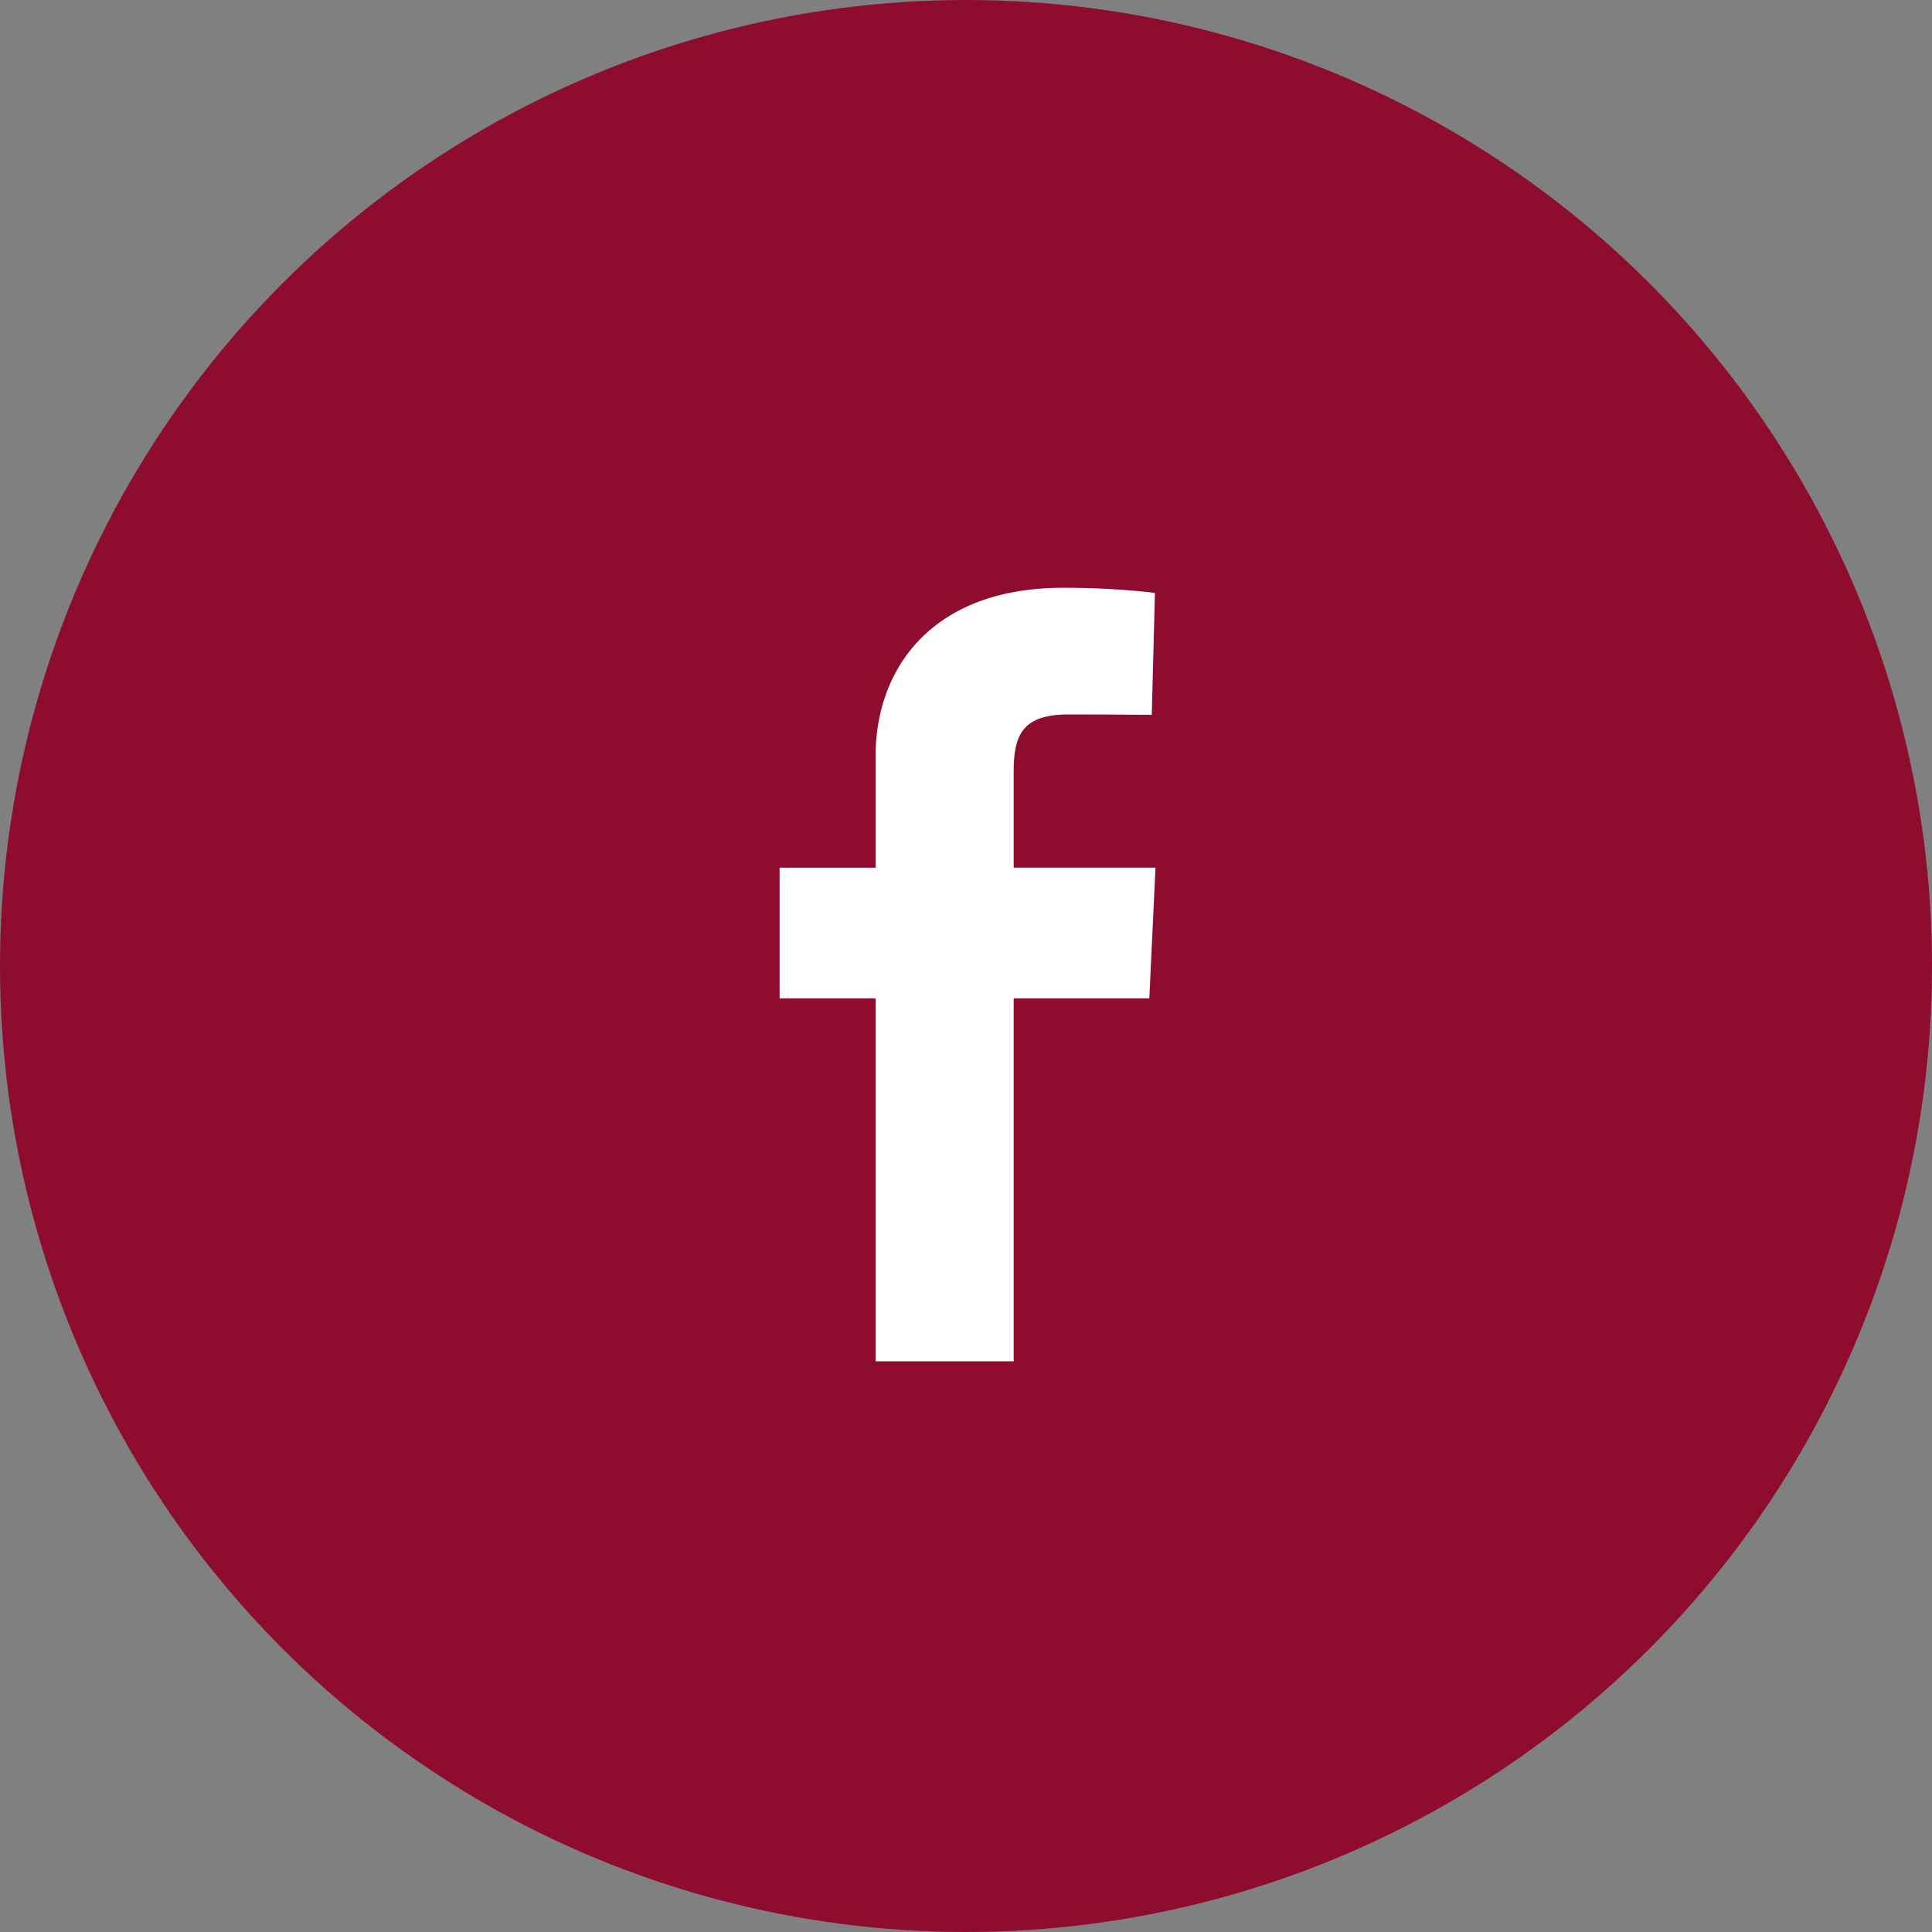
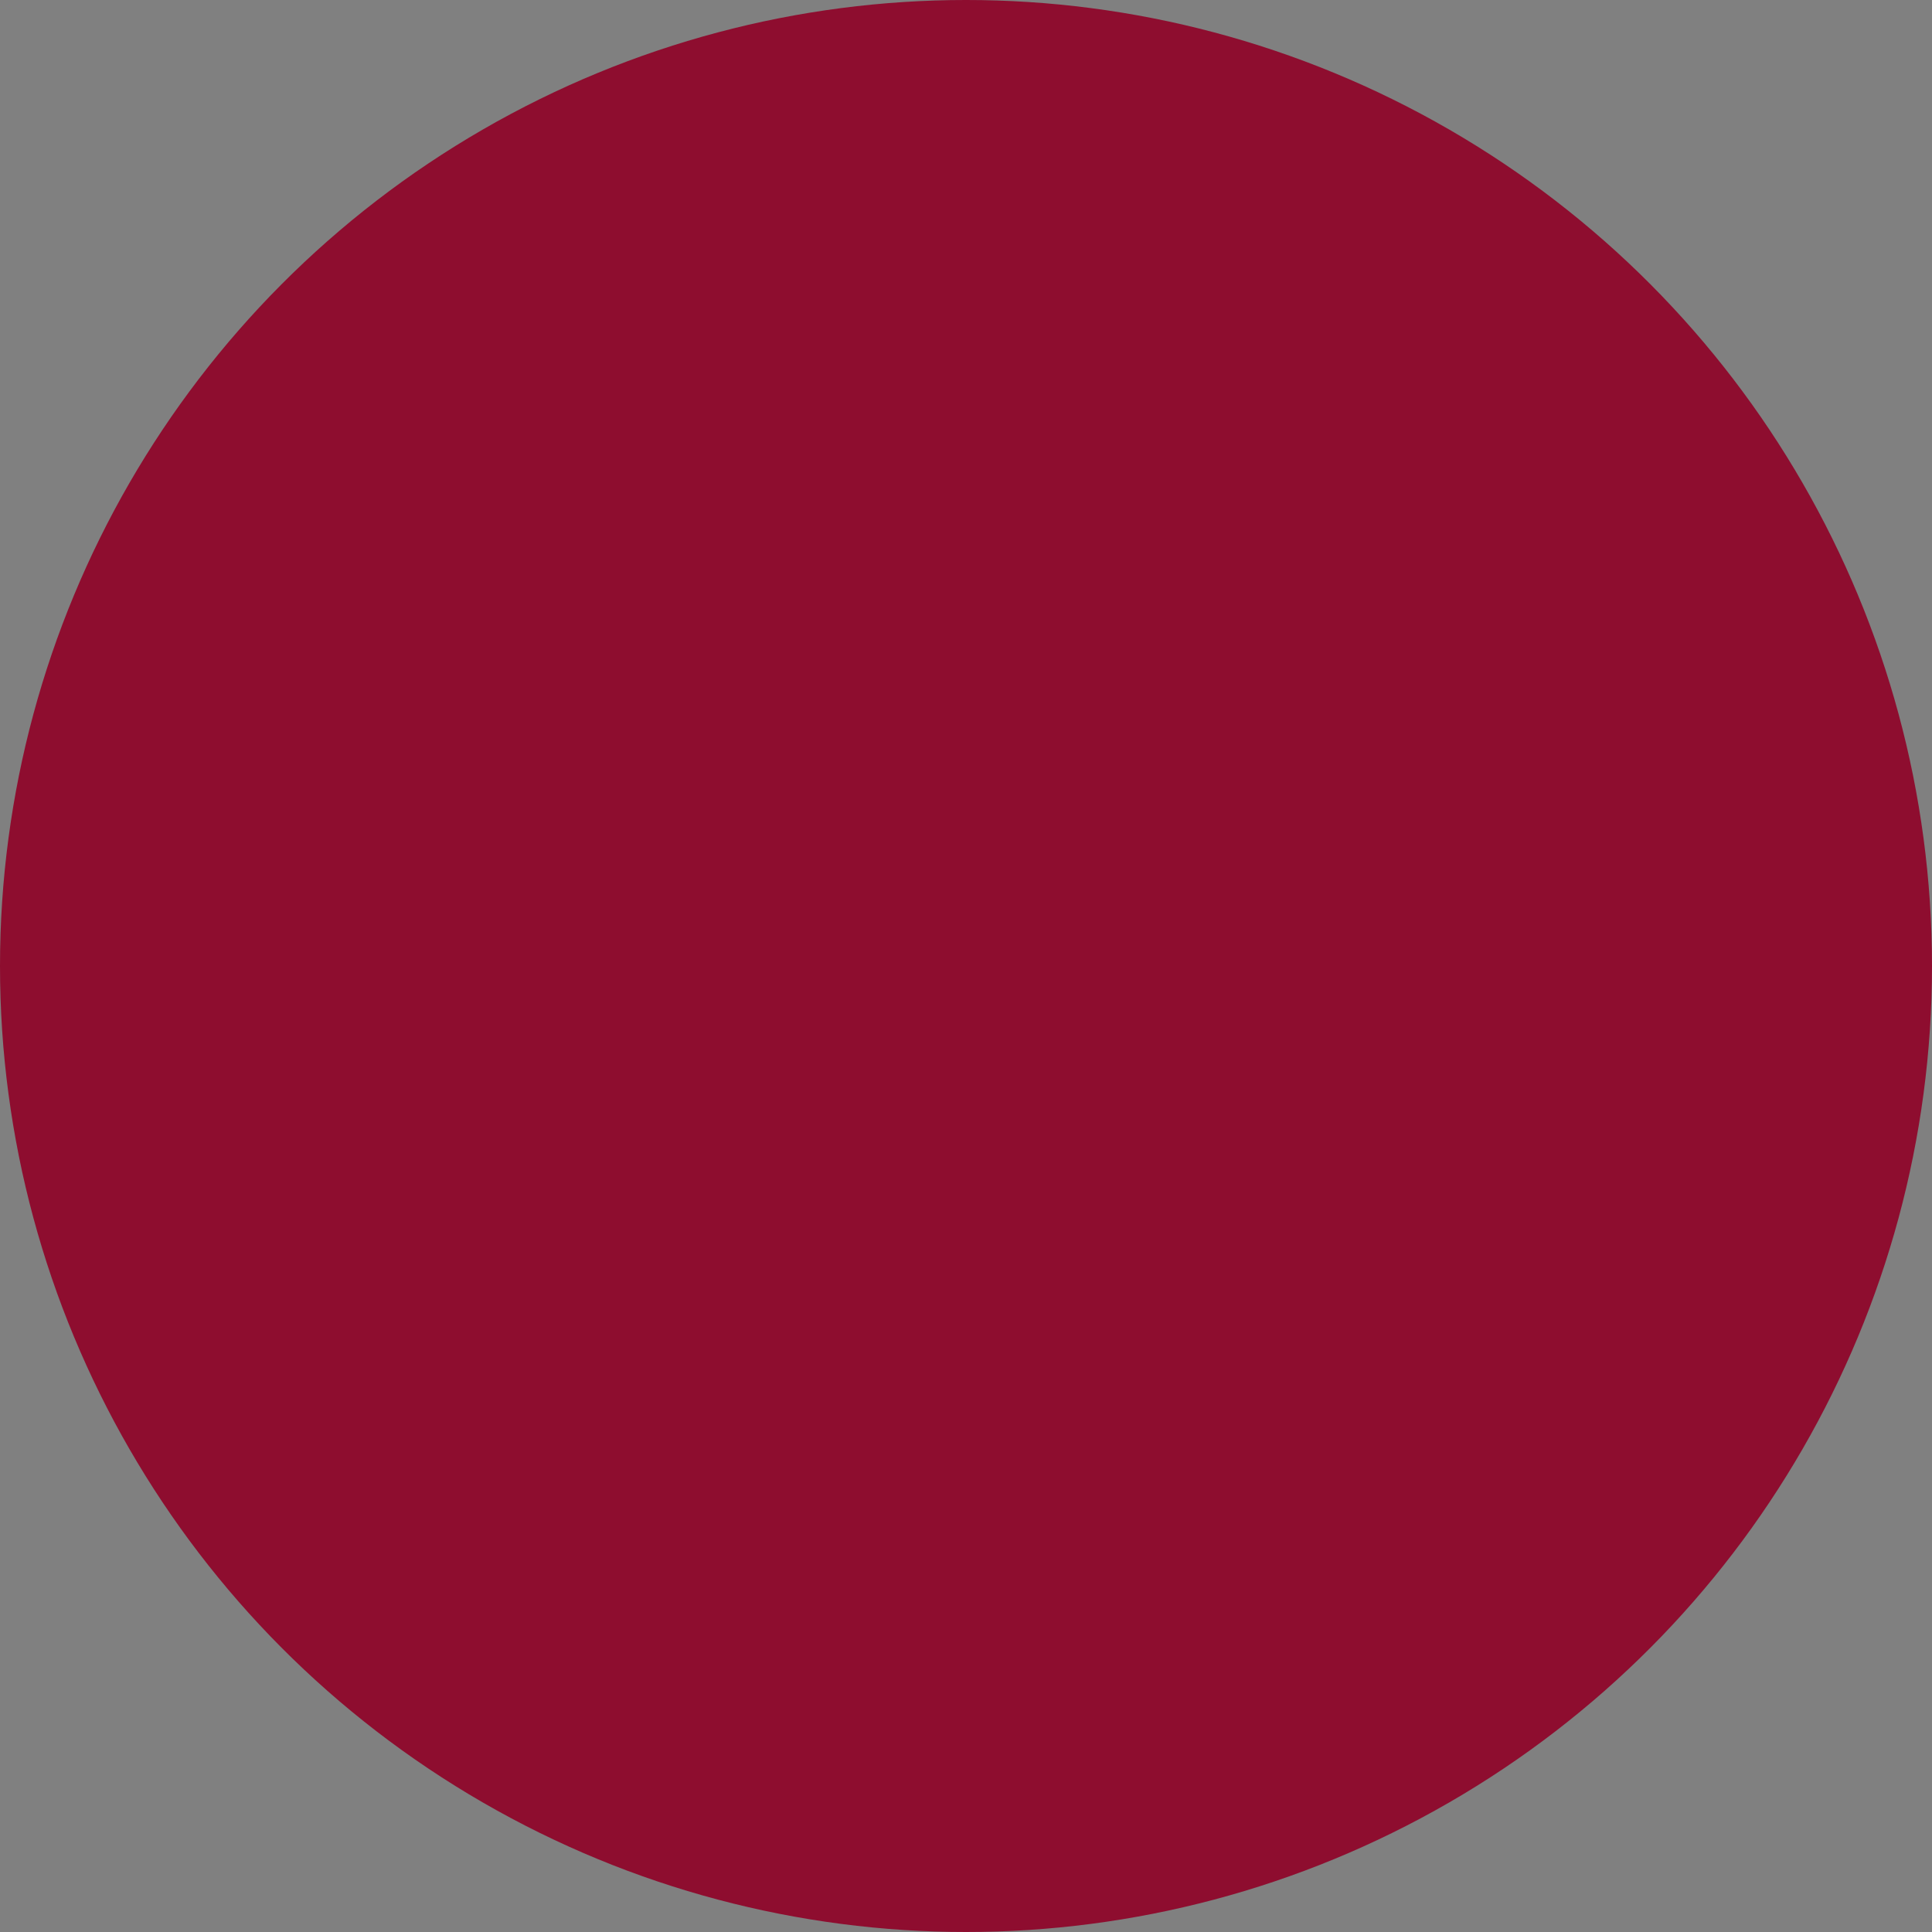
<svg xmlns="http://www.w3.org/2000/svg" width="53" height="53" viewBox="0 0 53 53">
  <rect x="0" y="0" width="53" height="53" fill="#808080" stroke="none" />
  <g id="Gruppe_183" data-name="Gruppe 183" transform="translate(-1001.688 -5029.688)">
    <circle id="Ellipse_26" data-name="Ellipse 26" cx="26.5" cy="26.5" r="26.5" transform="translate(1001.688 5029.688)" fill="#8e0d2f" />
-     <path id="Pfad_80" data-name="Pfad 80" d="M306.024,367.534v-9.957h-2.633v-3.585h2.633v-3.062c0-2.406,1.555-4.616,5.139-4.616a21.8,21.8,0,0,1,2.524.139L313.6,349.8s-1.094-.011-2.288-.011c-1.292,0-1.5.6-1.5,1.584v2.618h3.89l-.169,3.585h-3.721v9.957Z" transform="translate(719.684 4699.499)" fill="#fff" />
  </g>
</svg>